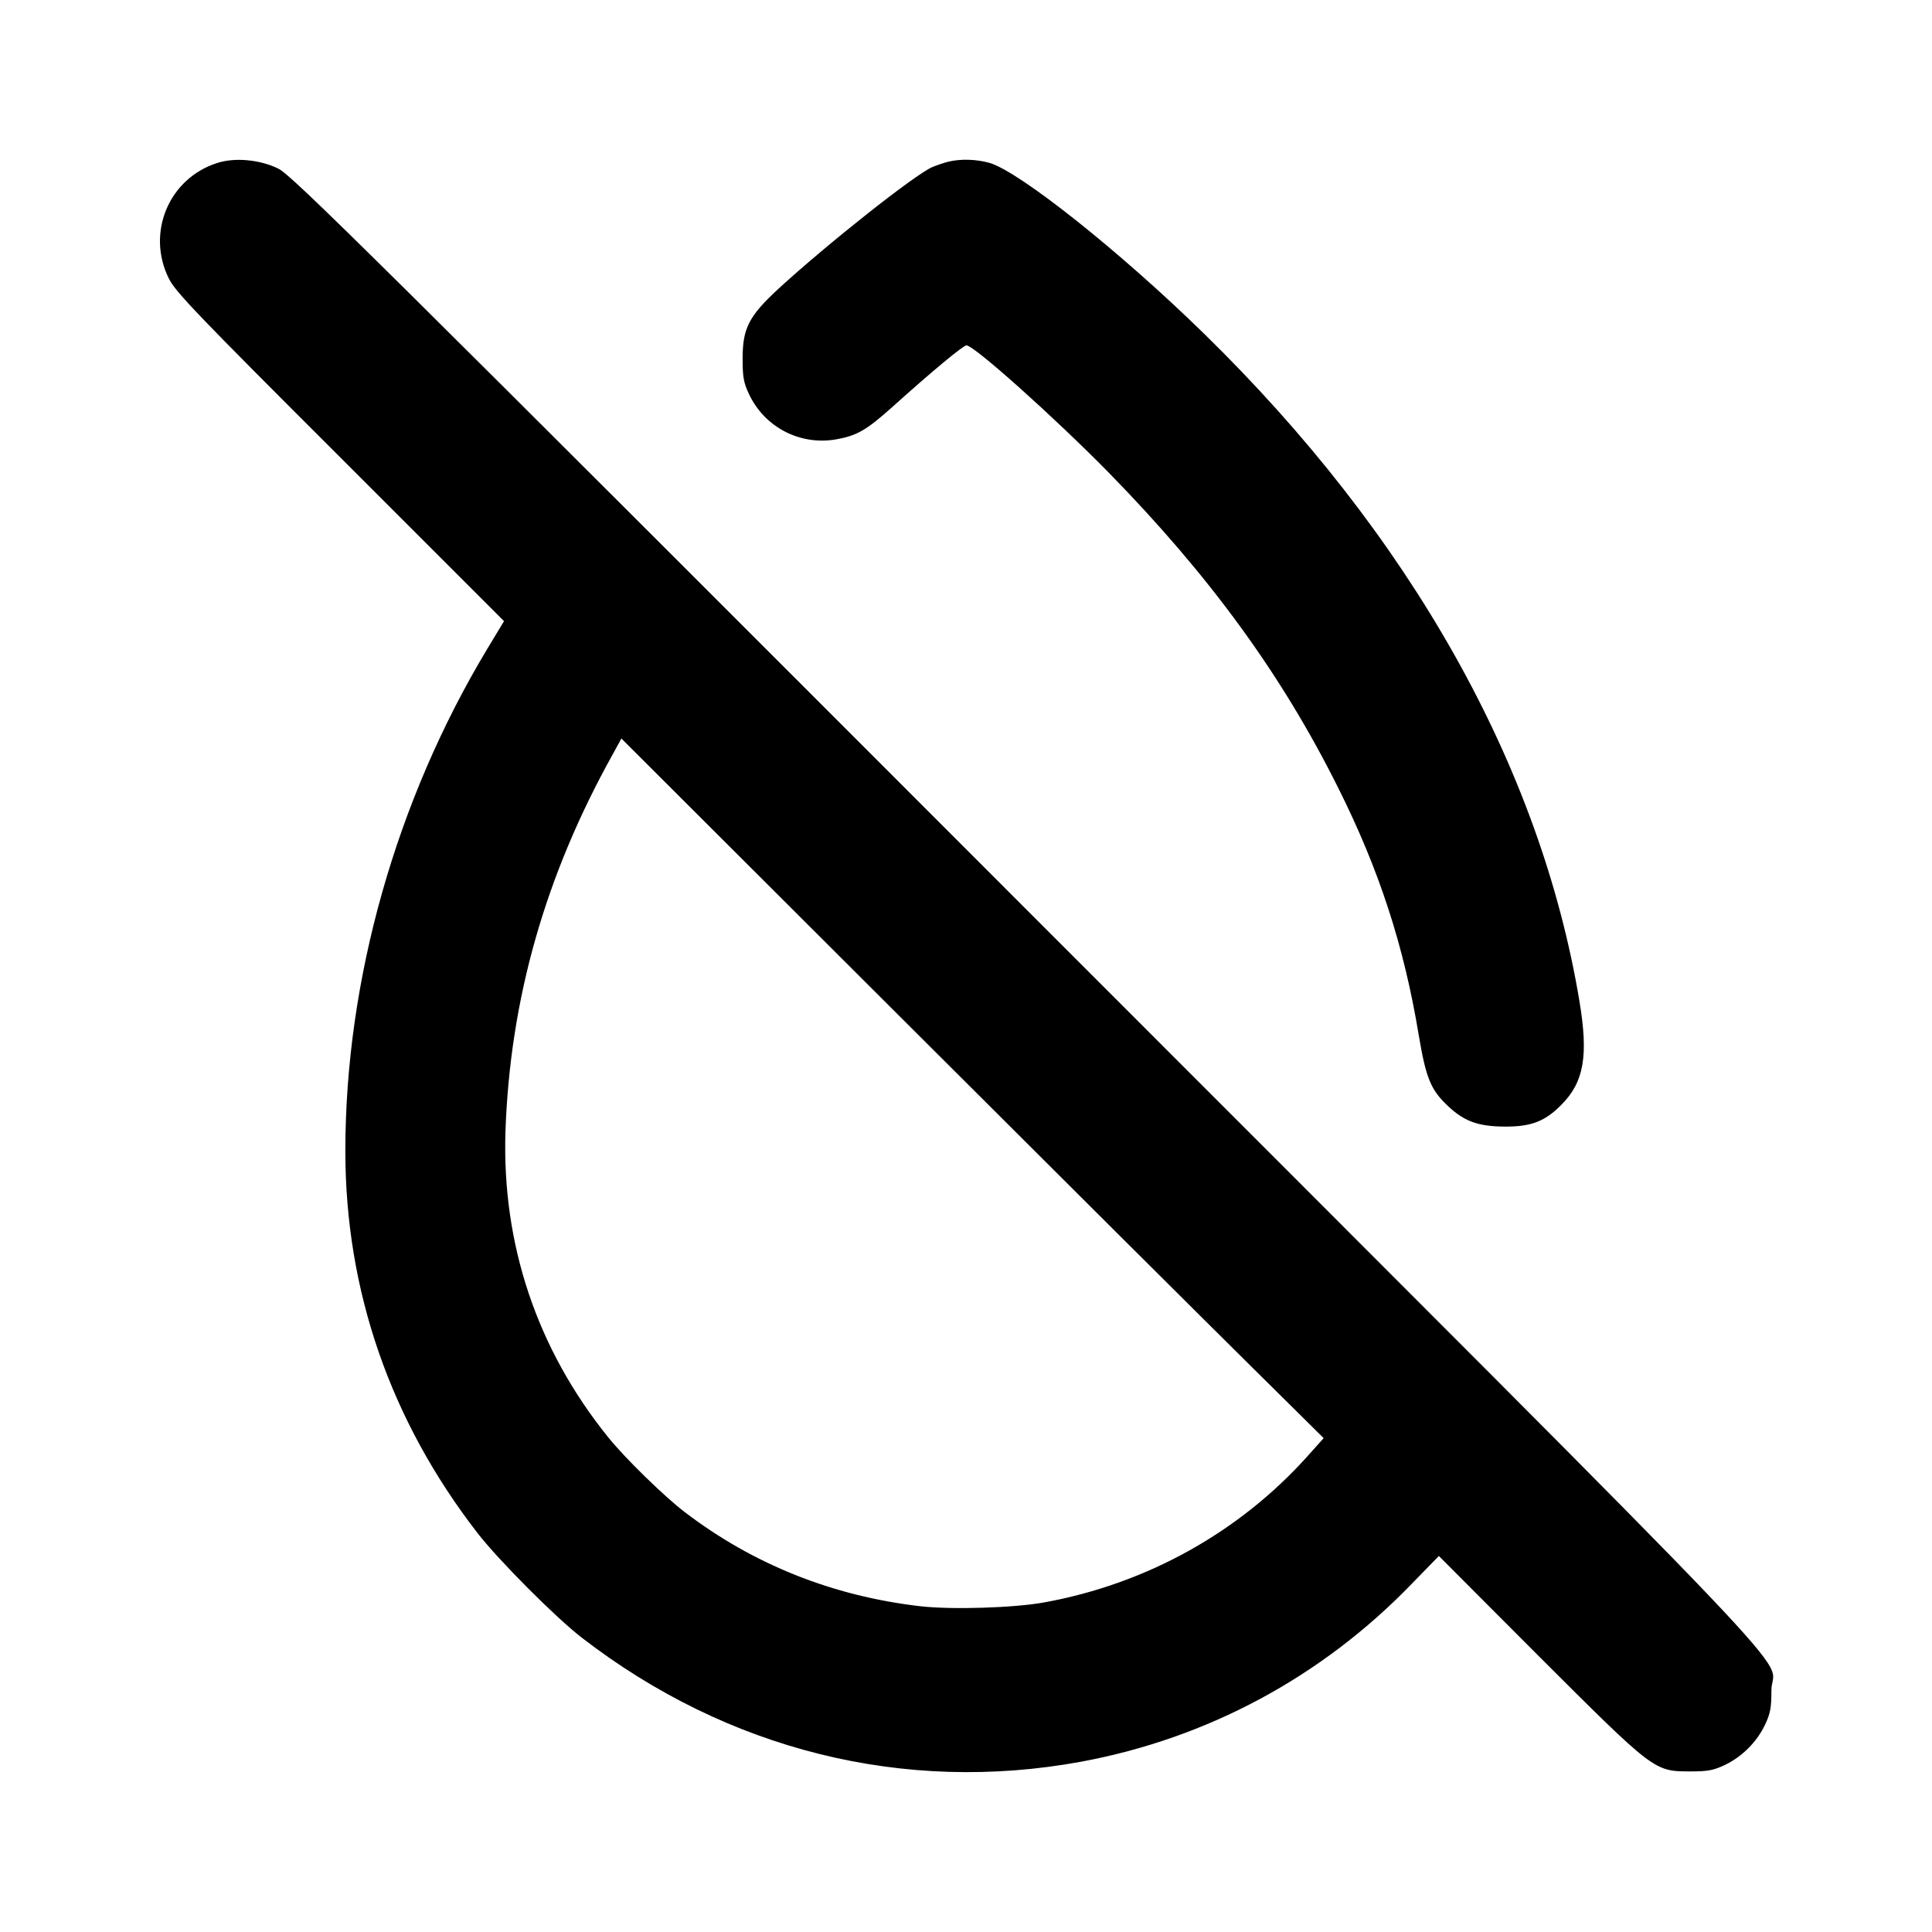
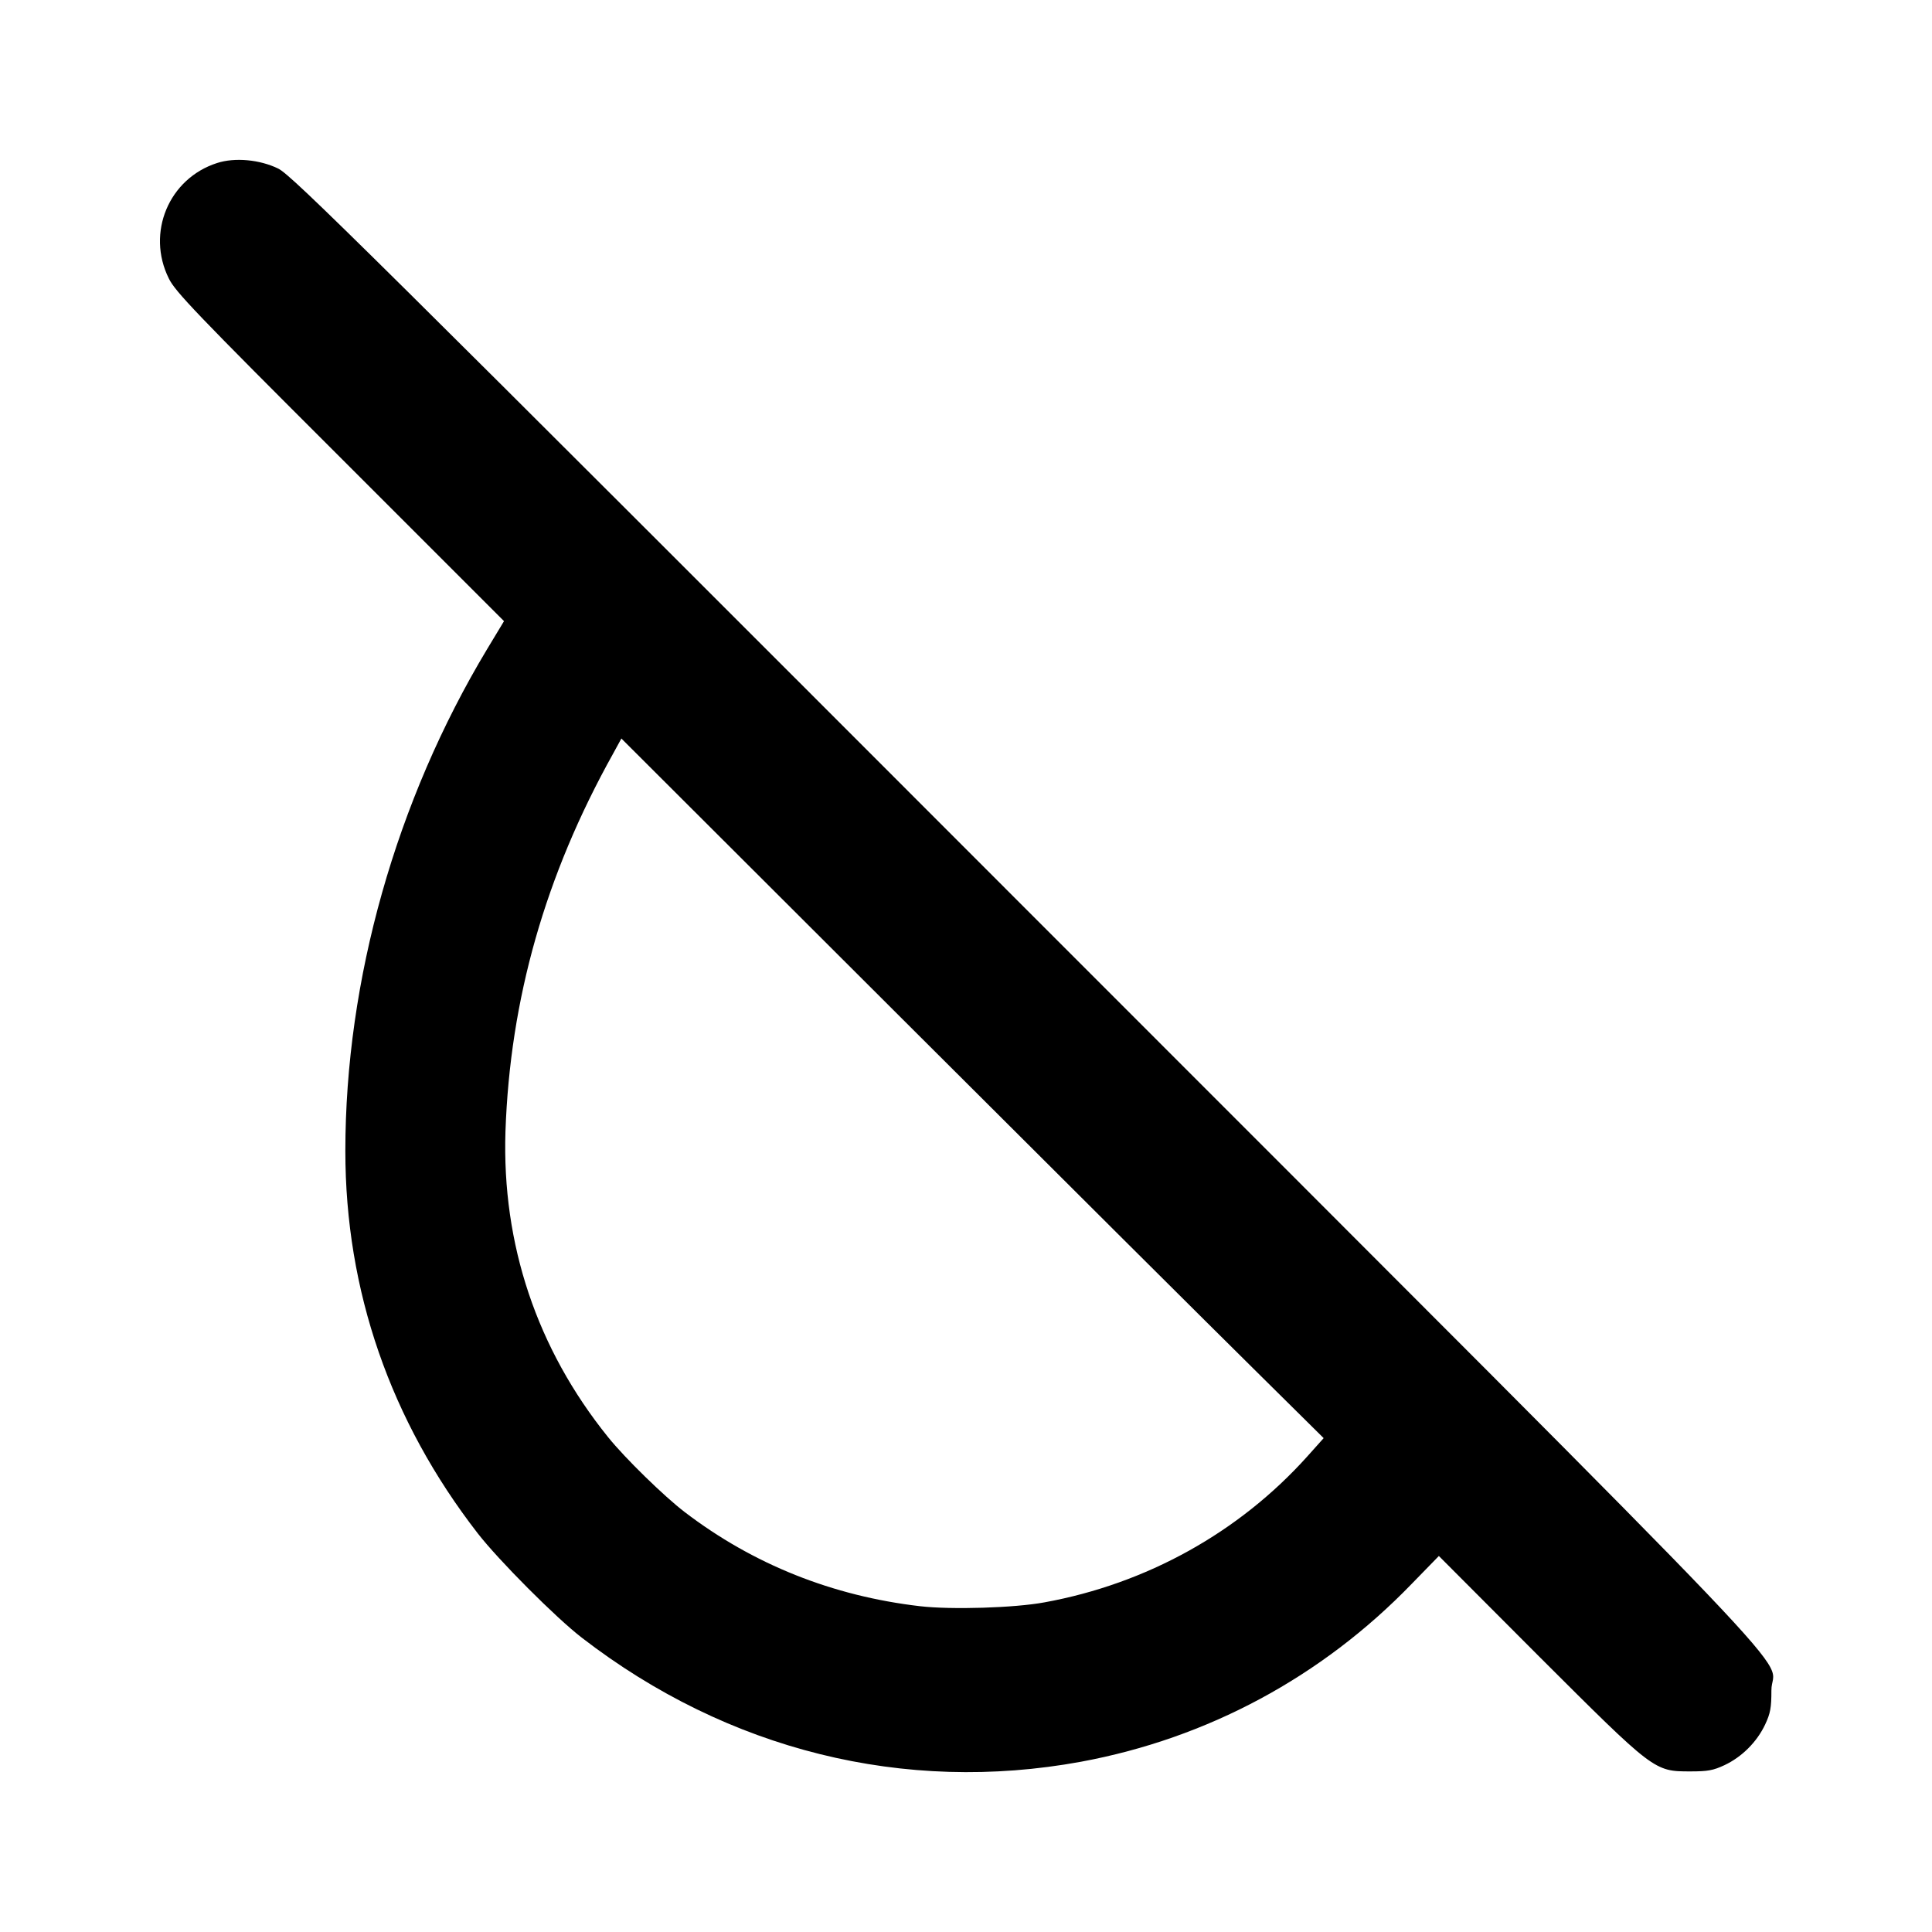
<svg xmlns="http://www.w3.org/2000/svg" version="1.0" width="800px" height="800px" viewBox="0 0 800 800" preserveAspectRatio="xMidYMid meet">
  <g transform="translate(0,800) scale(0.1,-0.1)" fill="#000000" stroke="none">
    <path d="M899 7325 c-200 -64 -294 -289 -200 -478 26 -54 113 -145 709 -740 l679 -679 -70 -116 c-377 -627 -587 -1370 -587 -2078 0 -578 186 -1116 548 -1583 87 -112 324 -350 432 -433 604 -466 1335 -647 2066 -513 524 97 997 351 1370 737 l112 115 413 -414 c480 -479 478 -478 629 -478 71 0 94 4 141 26 72 34 134 96 168 168 22 47 26 70 26 141 -1 163 316 -169 -3084 3233 -2751 2753 -3042 3041 -3099 3069 -76 37 -179 47 -253 23z m4294 -4995 l288 -285 -68 -76 c-282 -314 -665 -527 -1088 -604 -124 -23 -385 -31 -515 -16 -362 42 -691 173 -975 390 -85 65 -247 223 -317 310 -295 366 -440 799 -425 1266 19 547 164 1059 445 1563 l35 64 1166 -1164 c641 -640 1295 -1291 1454 -1448z" />
-     <path d="M3925 7330 c-16 -4 -46 -14 -65 -22 -73 -32 -432 -316 -637 -504 -122 -113 -148 -163 -148 -289 0 -76 4 -99 26 -146 65 -139 213 -215 363 -188 84 15 124 38 229 132 170 153 296 257 309 257 32 -1 363 -297 588 -526 417 -426 716 -835 950 -1304 171 -341 274 -658 335 -1028 30 -178 50 -226 122 -293 67 -63 126 -84 238 -84 106 0 163 22 230 90 94 94 113 203 75 430 -162 973 -701 1930 -1556 2765 -348 340 -760 667 -885 705 -55 16 -123 18 -174 5z" />
  </g>
</svg>